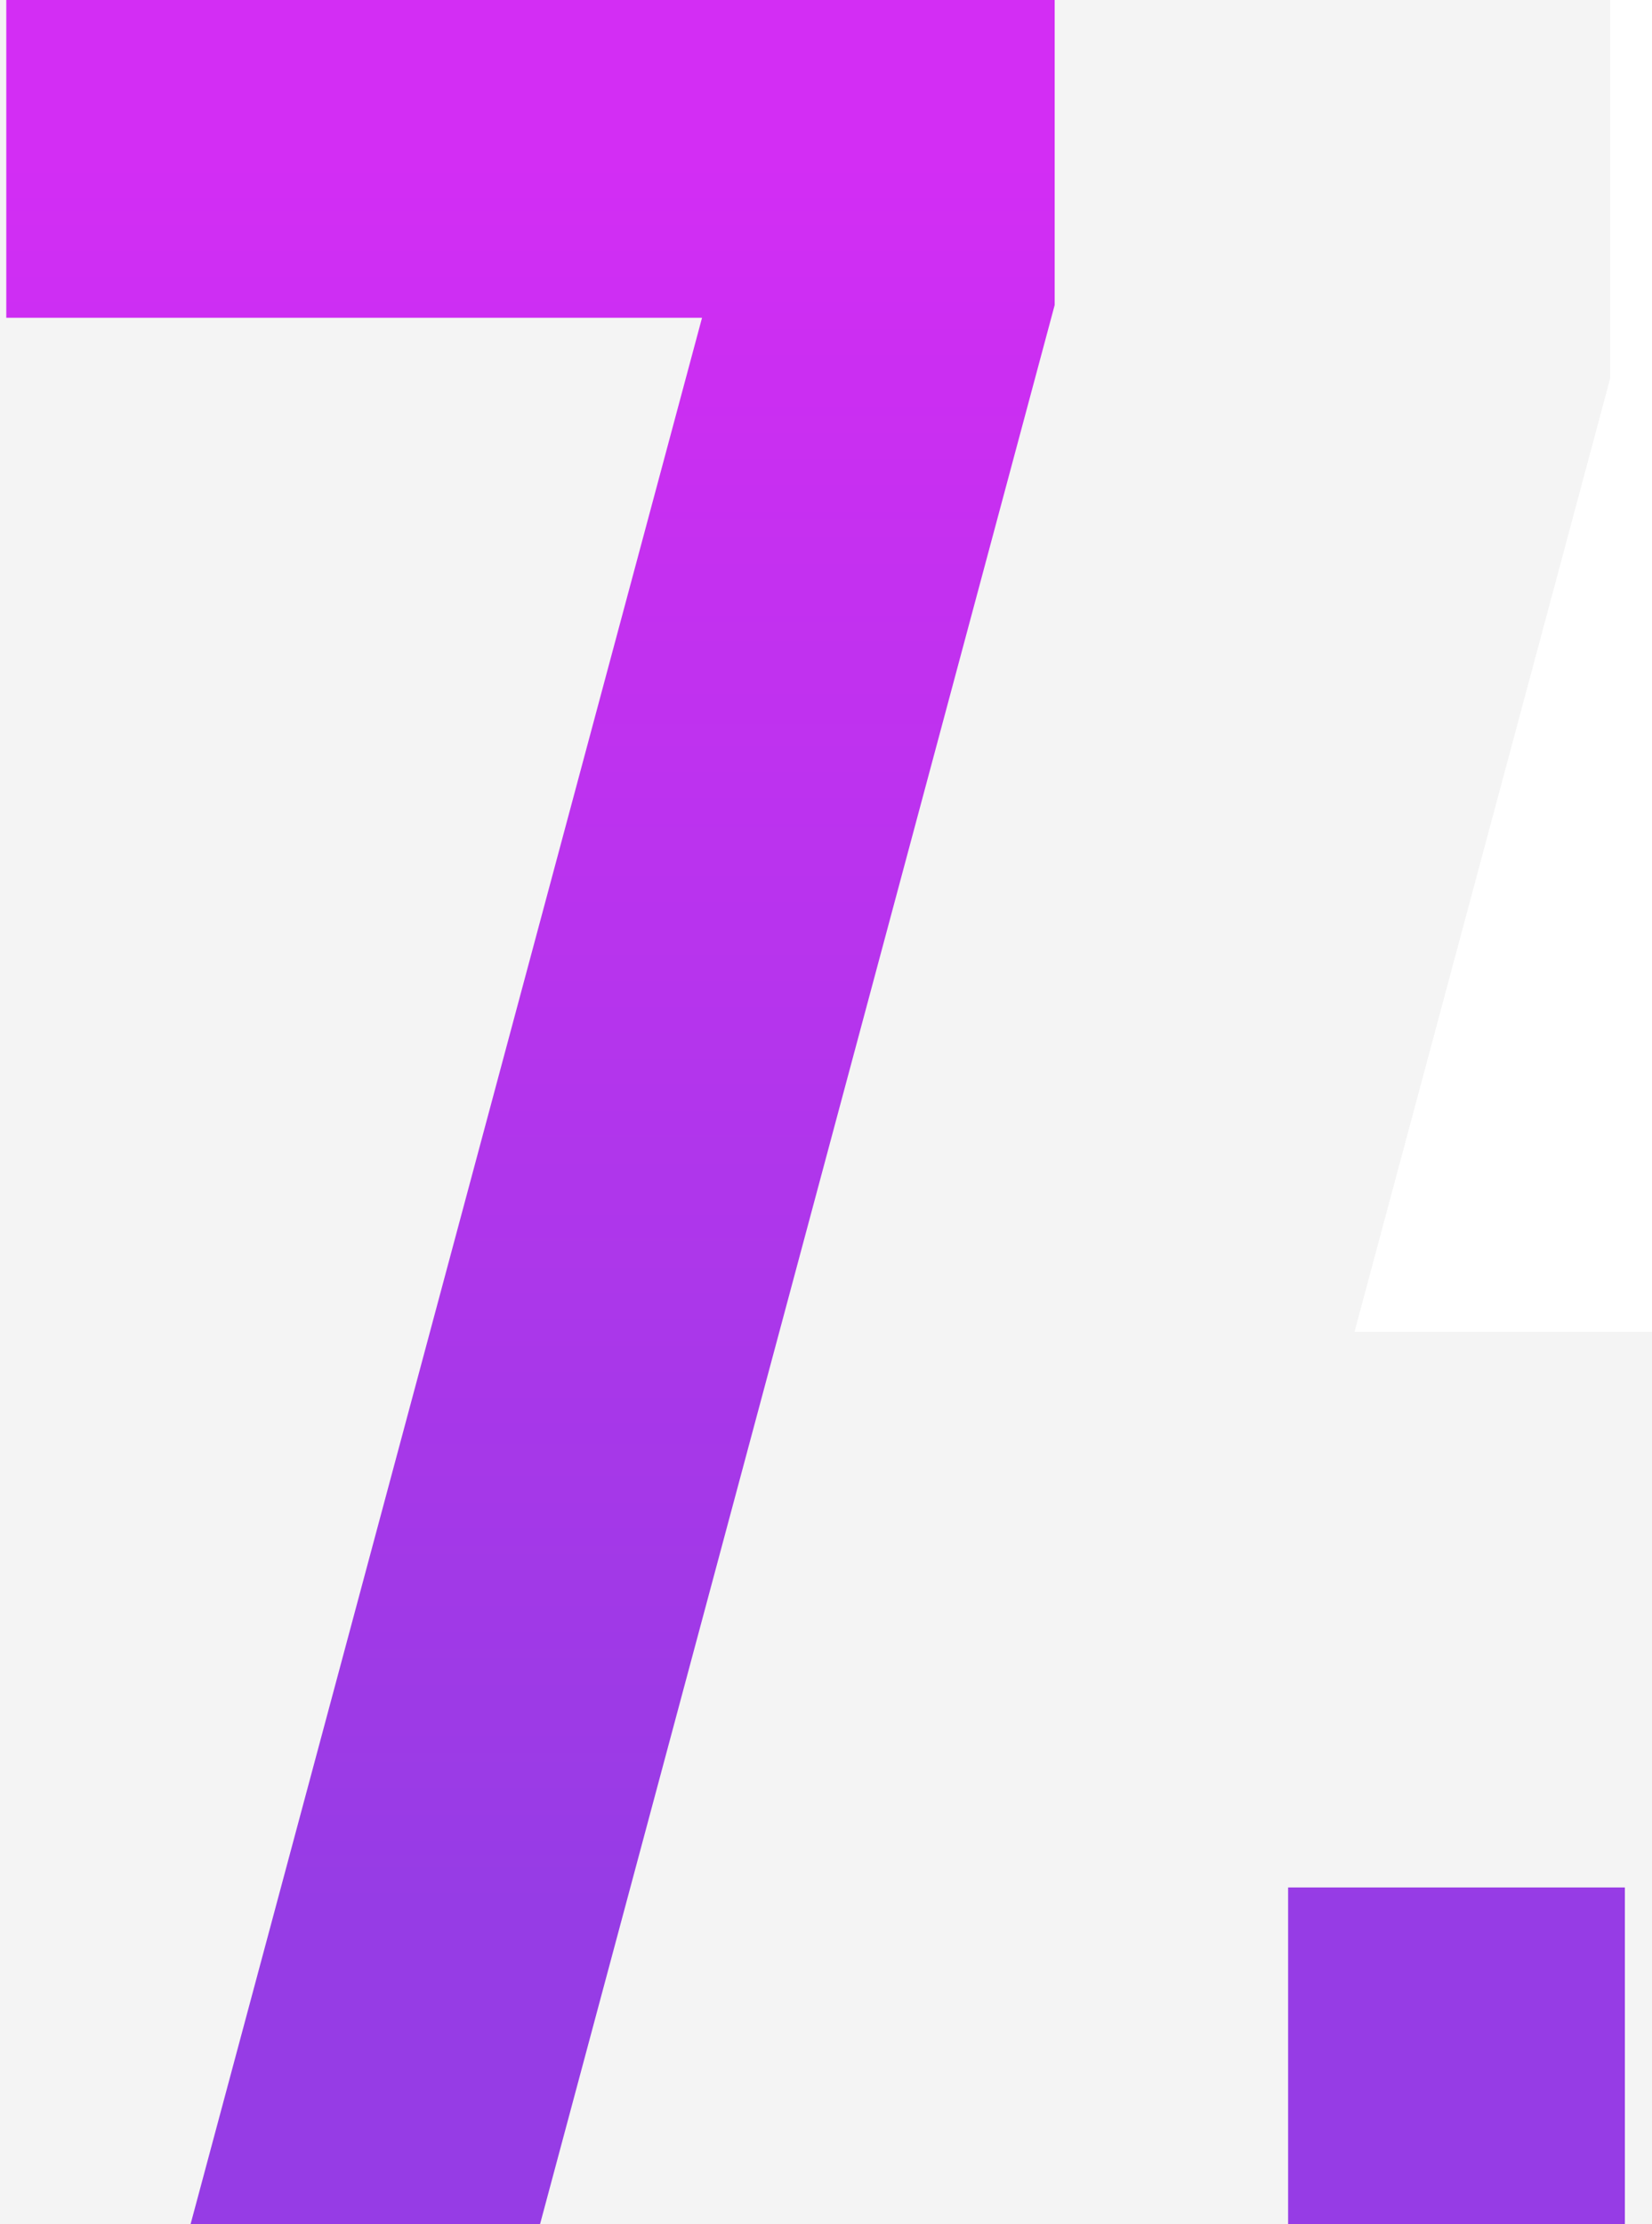
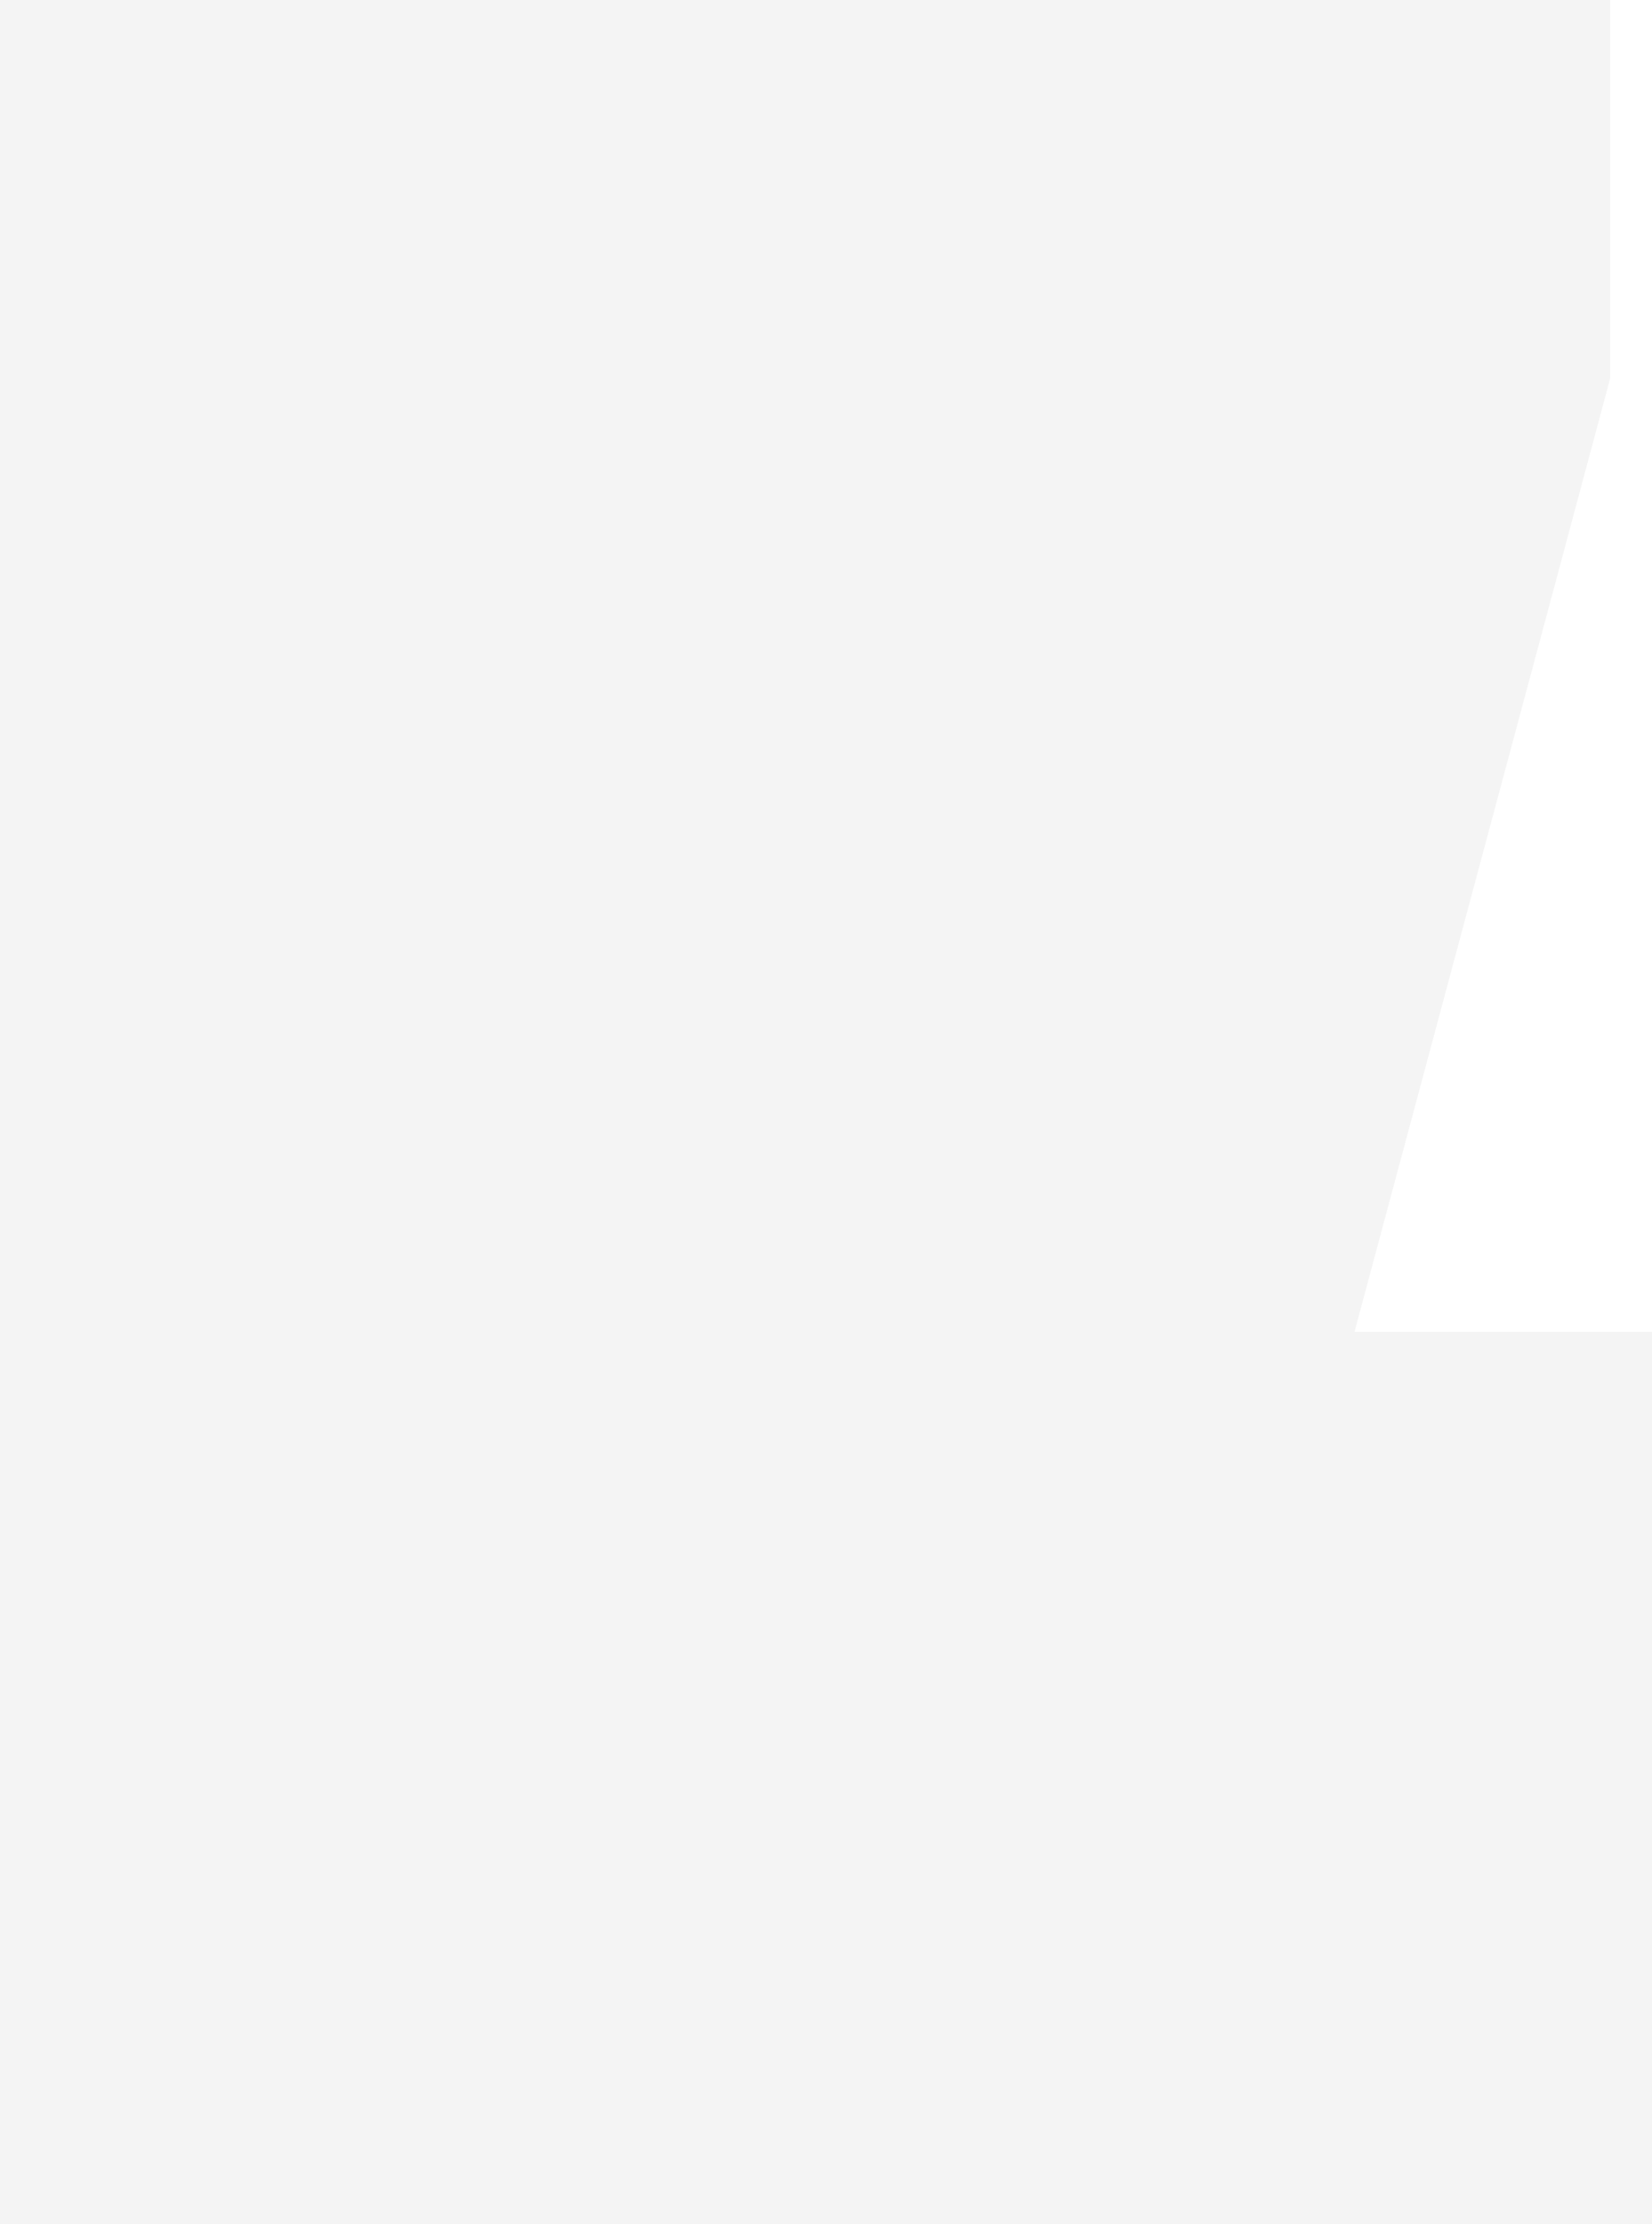
<svg xmlns="http://www.w3.org/2000/svg" width="26" height="35" viewBox="0 0 26 35" fill="none">
-   <path d="M0.099 -2.38419e-06V5H11.049L2.999 35H8.499L16.599 4.8V-2.38419e-06H0.099ZM20.273 29.7V35H25.573V29.7H20.273Z" fill="url(#paint0_linear_170_65)" />
-   <path d="M0.099 -2.38419e-06V-8.743H-8.644V-2.38419e-06H0.099ZM0.099 5H-8.644V13.743H0.099V5ZM11.049 5L19.493 7.266L22.447 -3.743H11.049V5ZM2.999 35L-5.445 32.734L-8.399 43.743H2.999V35ZM8.499 35V43.743H15.206L16.944 37.265L8.499 35ZM16.599 4.8L25.044 7.065L25.342 5.952V4.8H16.599ZM16.599 -2.38419e-06H25.342V-8.743H16.599V-2.38419e-06ZM-8.644 -2.38419e-06V5H8.842V-2.38419e-06H-8.644ZM0.099 13.743H11.049V-3.743H0.099V13.743ZM2.605 2.734L-5.445 32.734L11.443 37.266L19.493 7.266L2.605 2.734ZM2.999 43.743H8.499V26.257H2.999V43.743ZM16.944 37.265L25.044 7.065L8.155 2.535L0.055 32.735L16.944 37.265ZM25.342 4.8V-2.38419e-06H7.856V4.8H25.342ZM16.599 -8.743H0.099V8.743H16.599V-8.743ZM20.273 29.7V20.957H11.531V29.7H20.273ZM20.273 35H11.531V43.743H20.273V35ZM25.573 35V43.743H34.316V35H25.573ZM25.573 29.7H34.316V20.957H25.573V29.7ZM11.531 29.7V35H29.016V29.7H11.531ZM20.273 43.743H25.573V26.257H20.273V43.743ZM34.316 35V29.7H16.831V35H34.316ZM25.573 20.957H20.273V38.443H25.573V20.957Z" fill="#8C8C8C" fill-opacity="0.1" />
+   <path d="M0.099 -2.38419e-06V-8.743H-8.644V-2.38419e-06H0.099ZM0.099 5H-8.644V13.743H0.099V5ZM11.049 5L19.493 7.266L22.447 -3.743H11.049V5ZM2.999 35L-5.445 32.734L-8.399 43.743H2.999V35ZM8.499 35V43.743H15.206L16.944 37.265L8.499 35ZM16.599 4.8L25.044 7.065L25.342 5.952V4.8H16.599ZM16.599 -2.38419e-06H25.342V-8.743H16.599V-2.38419e-06ZM-8.644 -2.38419e-06V5H8.842V-2.38419e-06H-8.644ZM0.099 13.743H11.049V-3.743H0.099ZM2.605 2.734L-5.445 32.734L11.443 37.266L19.493 7.266L2.605 2.734ZM2.999 43.743H8.499V26.257H2.999V43.743ZM16.944 37.265L25.044 7.065L8.155 2.535L0.055 32.735L16.944 37.265ZM25.342 4.8V-2.38419e-06H7.856V4.8H25.342ZM16.599 -8.743H0.099V8.743H16.599V-8.743ZM20.273 29.7V20.957H11.531V29.7H20.273ZM20.273 35H11.531V43.743H20.273V35ZM25.573 35V43.743H34.316V35H25.573ZM25.573 29.7H34.316V20.957H25.573V29.7ZM11.531 29.7V35H29.016V29.7H11.531ZM20.273 43.743H25.573V26.257H20.273V43.743ZM34.316 35V29.7H16.831V35H34.316ZM25.573 20.957H20.273V38.443H25.573V20.957Z" fill="#8C8C8C" fill-opacity="0.1" />
  <defs>
    <linearGradient id="paint0_linear_170_65" x1="13" y1="2.5" x2="13" y2="30" gradientUnits="userSpaceOnUse">
      <stop stop-color="#DA22FF" />
      <stop offset="1" stop-color="#9733EE" />
    </linearGradient>
  </defs>
</svg>